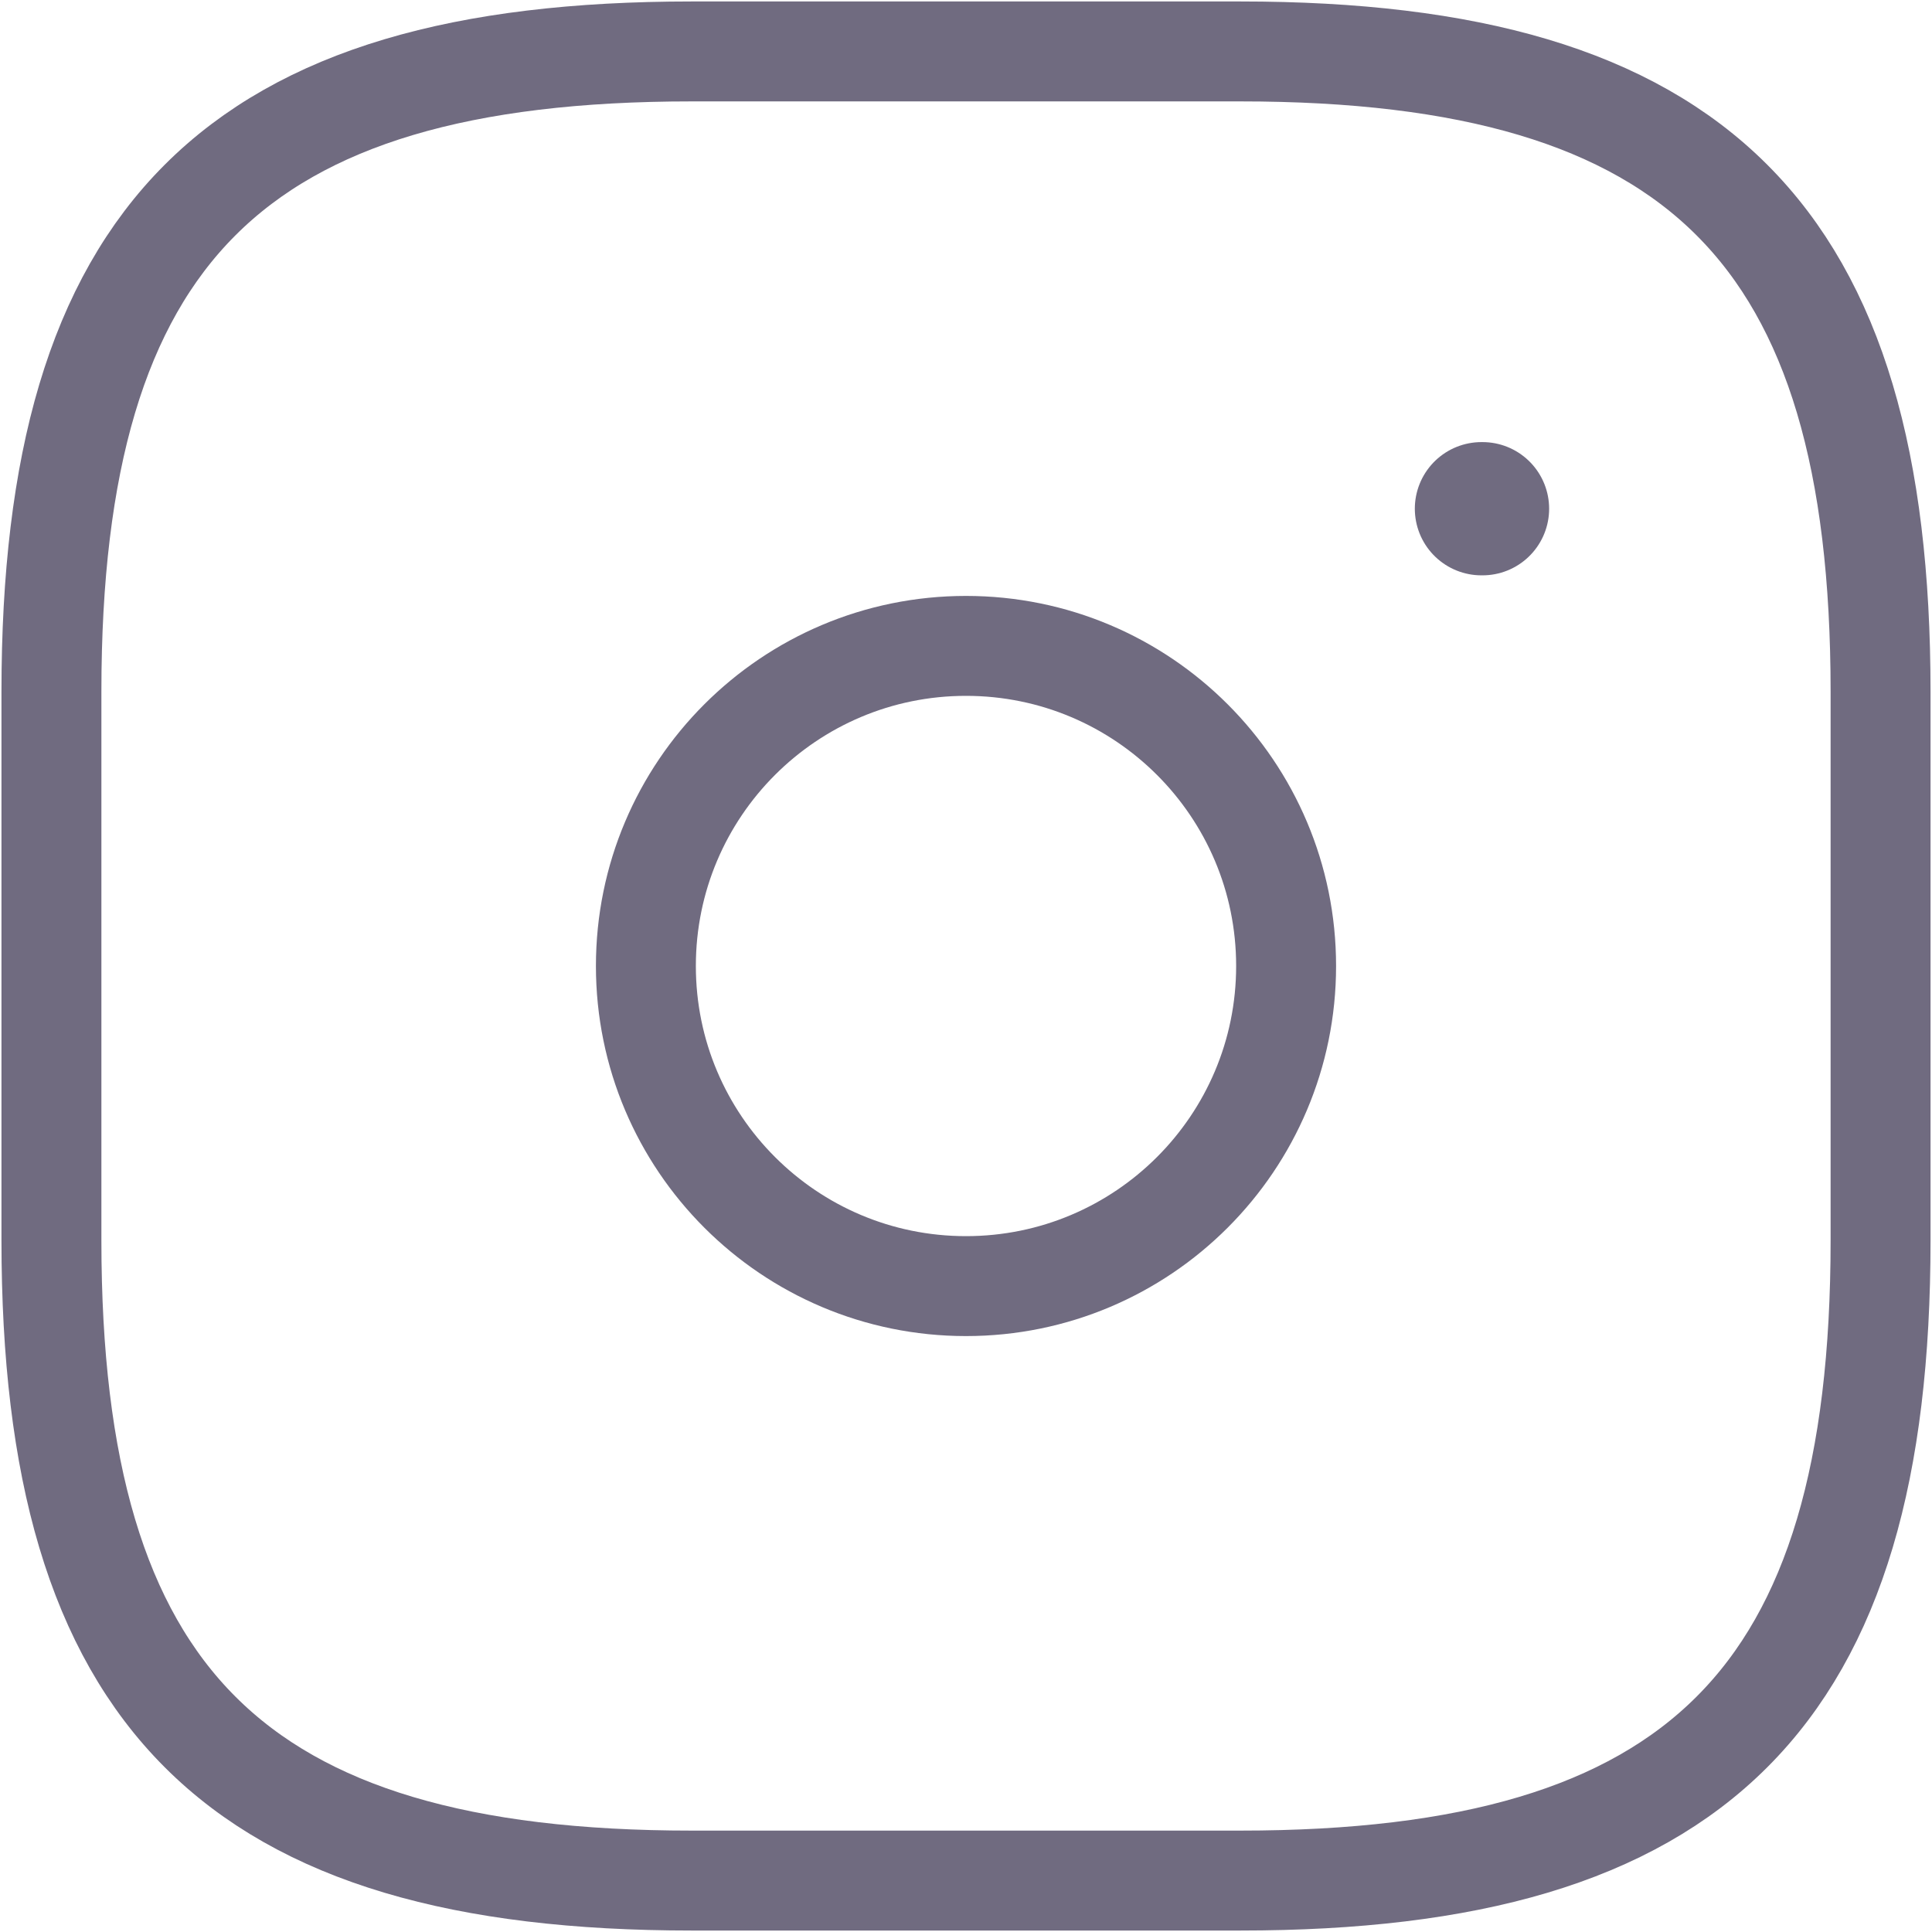
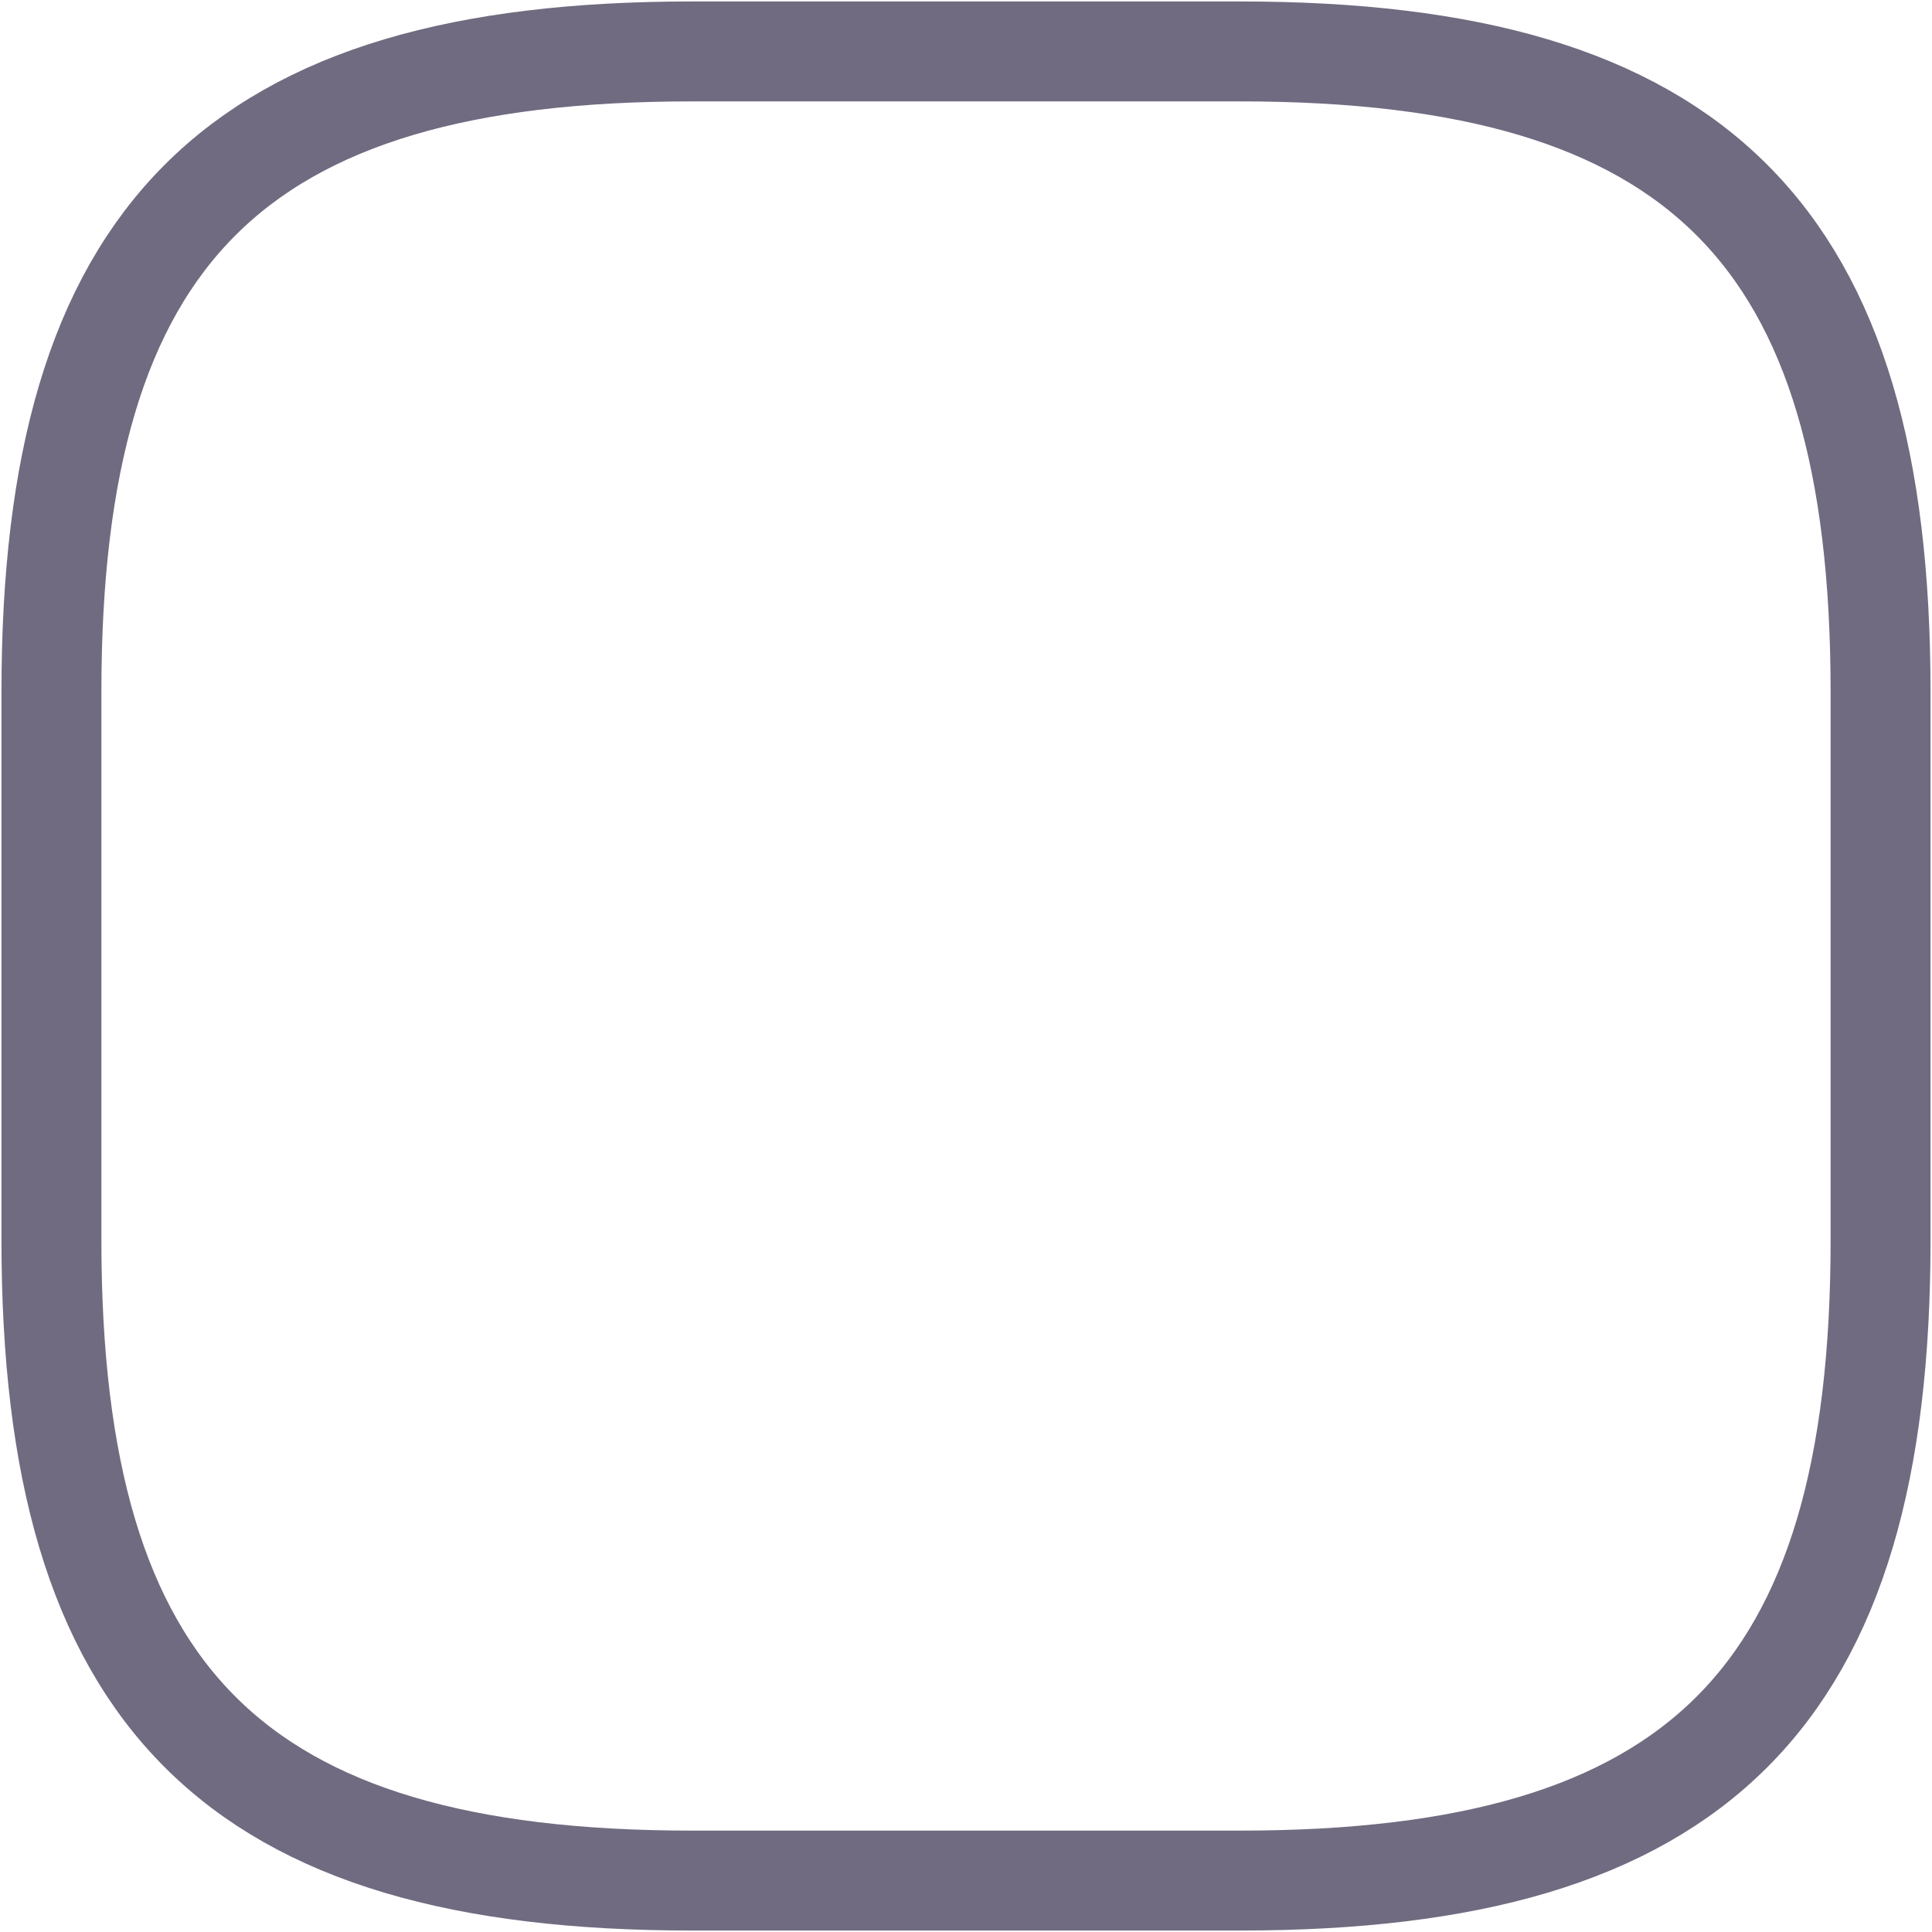
<svg xmlns="http://www.w3.org/2000/svg" width="29" height="29" viewBox="0 0 29 29" fill="none">
  <g id="instagram">
    <path id="Vector" d="M10.382 28.228H18.618C25.482 28.228 28.228 25.482 28.228 18.618V10.382C28.228 3.518 25.482 0.772 18.618 0.772H10.382C3.518 0.772 0.772 3.518 0.772 10.382V18.618C0.772 25.482 3.518 28.228 10.382 28.228Z" stroke="#706B80" stroke-width="1.5" stroke-linecap="round" stroke-linejoin="round" />
-     <path id="Vector_2" d="M14.5 19.305C17.154 19.305 19.305 17.153 19.305 14.5C19.305 11.846 17.154 9.695 14.5 9.695C11.846 9.695 9.695 11.846 9.695 14.5C9.695 17.153 11.846 19.305 14.5 19.305Z" stroke="#706B80" stroke-width="1.5" stroke-linecap="round" stroke-linejoin="round" />
-     <path id="Vector_3" d="M22.237 7.636H22.253" stroke="#706B80" stroke-width="2" stroke-linecap="round" stroke-linejoin="round" />
  </g>
</svg>